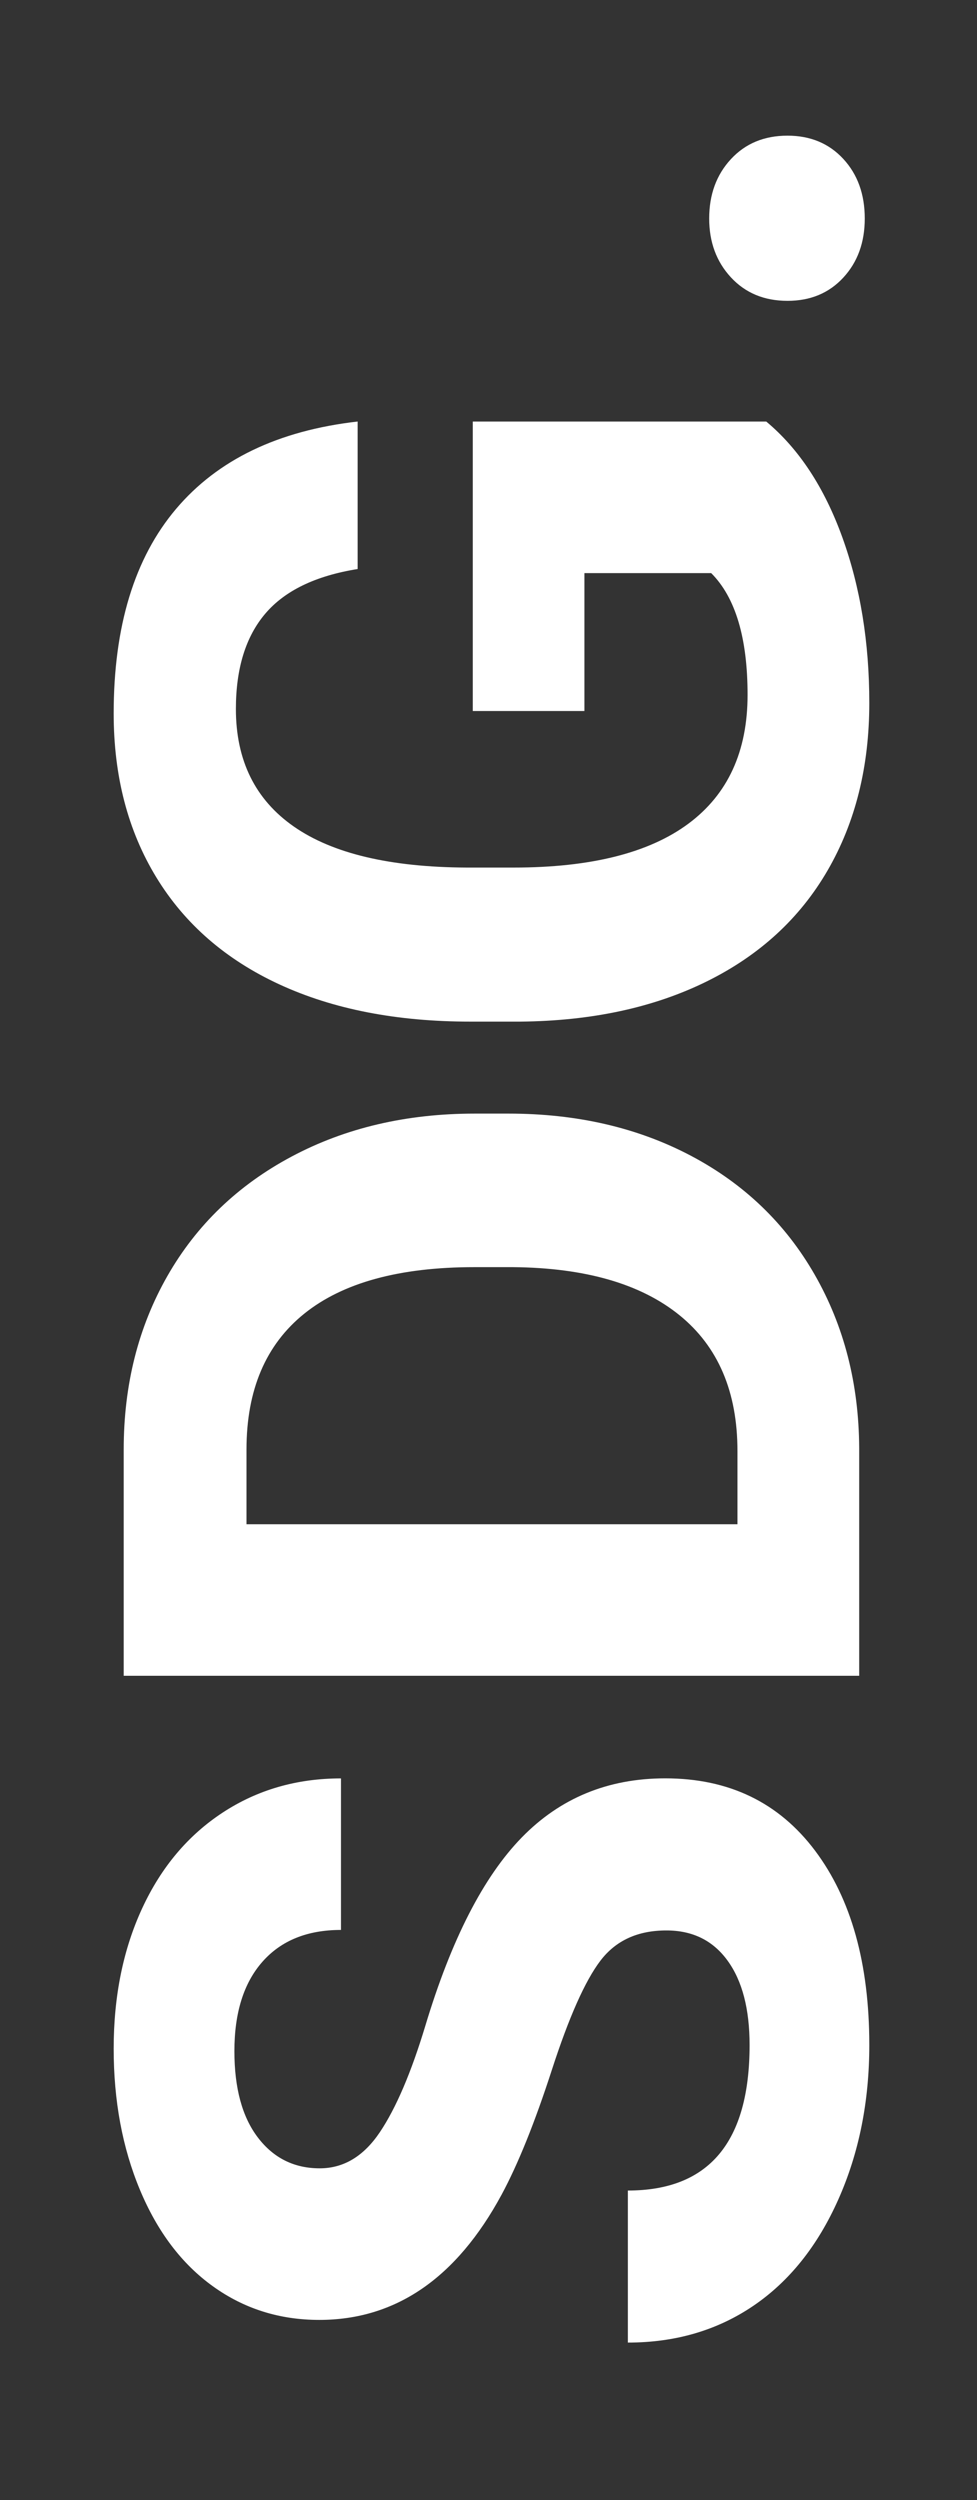
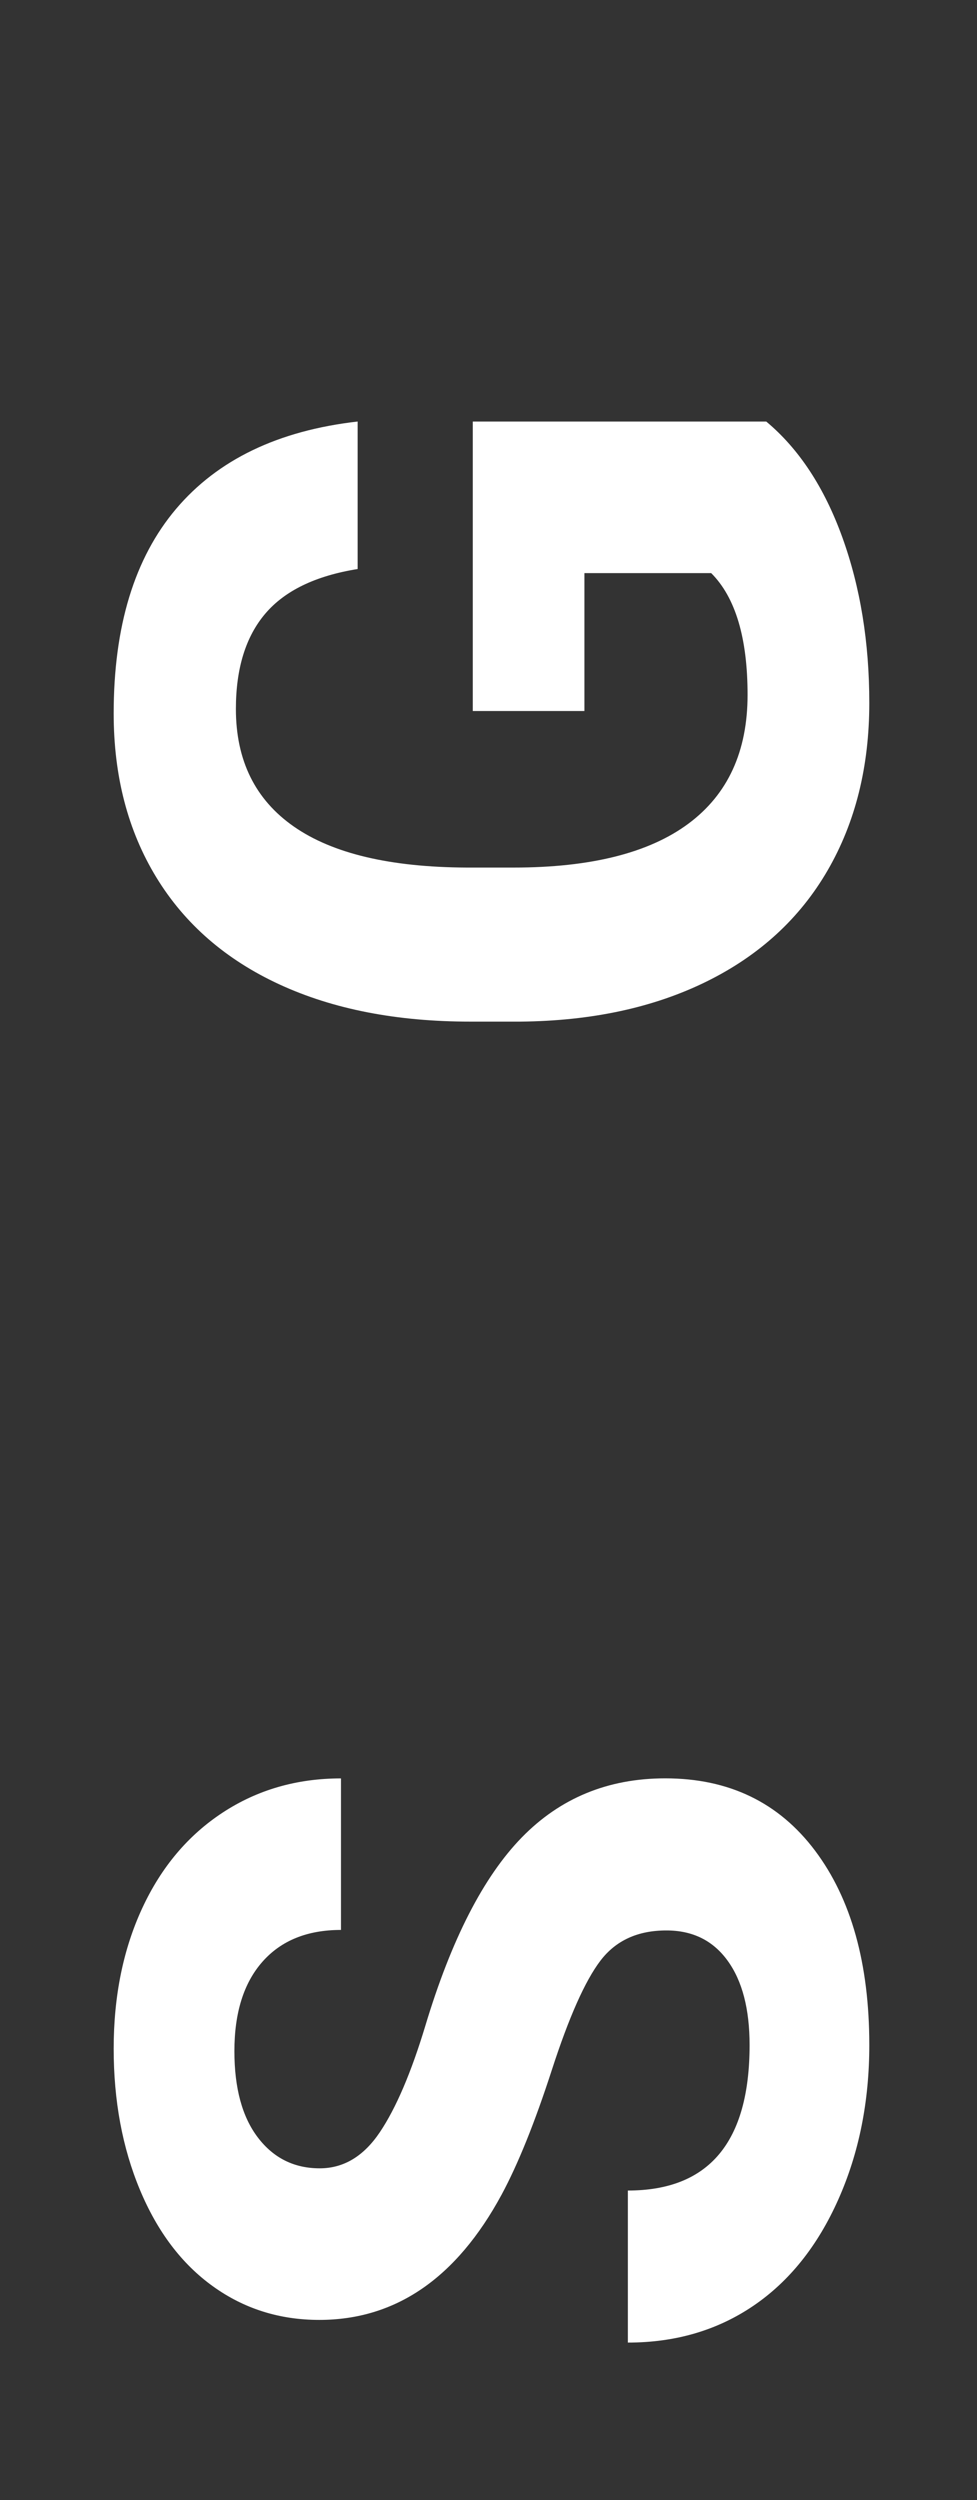
<svg xmlns="http://www.w3.org/2000/svg" version="1.1" id="Layer_1" x="0px" y="0px" width="34px" height="87px" viewBox="0 0 34 87" style="enable-background:new 0 0 34 87;" xml:space="preserve">
  <rect x="0" y="0" width="34" height="87" fill="#333333" stroke="none" />
  <path style="fill:#FFFFFF;" d="M25.321,68.231c0.51,0.703,0.765,1.682,0.765,2.936c0,3.375-1.412,5.063-4.236,5.063v5.291  c1.652,0,3.105-0.425,4.359-1.274c1.254-0.85,2.241-2.083,2.962-3.7s1.081-3.41,1.081-5.379c0-2.836-0.63-5.092-1.89-6.768  c-1.26-1.676-2.997-2.514-5.212-2.514c-1.992,0-3.656,0.686-4.992,2.057s-2.455,3.557-3.357,6.557  c-0.492,1.629-1.02,2.863-1.582,3.7c-0.563,0.838-1.26,1.257-2.092,1.257c-0.891,0-1.608-0.357-2.153-1.072  c-0.545-0.715-0.817-1.717-0.817-3.006c0-1.336,0.325-2.373,0.976-3.111s1.562-1.107,2.733-1.107v-5.273  c-1.535,0-2.906,0.396-4.113,1.187s-2.142,1.901-2.804,3.331c-0.662,1.43-0.993,3.059-0.993,4.887c0,1.817,0.305,3.454,0.914,4.913  s1.456,2.578,2.54,3.357c1.084,0.78,2.317,1.169,3.7,1.169c2.66,0,4.775-1.453,6.346-4.359c0.574-1.066,1.157-2.514,1.749-4.342  s1.154-3.094,1.688-3.797s1.298-1.055,2.294-1.055C24.1,67.177,24.812,67.528,25.321,68.231z" />
-   <path style="fill:#FFFFFF;" d="M29.9,50.39c-0.012-2.238-0.527-4.248-1.547-6.029c-1.02-1.781-2.455-3.161-4.307-4.14  c-1.852-0.978-3.967-1.468-6.346-1.468h-1.178c-2.379,0-4.503,0.498-6.372,1.494c-1.869,0.996-3.311,2.382-4.324,4.157  s-1.521,3.788-1.521,6.038v7.875H29.9V50.39z M8.578,50.442c0-2.074,0.671-3.65,2.013-4.729c1.342-1.078,3.313-1.617,5.915-1.617  h1.354c2.508,0.024,4.436,0.58,5.783,1.67s2.021,2.666,2.021,4.729v2.549H8.578V50.442z" />
  <path style="fill:#FFFFFF;" d="M16.453,14.671v10.072h3.885v-4.799h4.412c0.844,0.844,1.266,2.256,1.266,4.236  c0,1.969-0.686,3.463-2.057,4.482s-3.398,1.529-6.082,1.529h-1.635c-2.66-0.012-4.664-0.486-6.012-1.424  c-1.348-0.938-2.021-2.303-2.021-4.096c0-1.406,0.34-2.511,1.02-3.313c0.68-0.802,1.752-1.321,3.217-1.556v-5.133  c-2.766,0.316-4.872,1.33-6.319,3.041c-1.447,1.711-2.171,4.084-2.171,7.119c0,2.18,0.495,4.081,1.485,5.704  c0.99,1.623,2.42,2.865,4.289,3.727s4.081,1.292,6.636,1.292h1.74c2.484-0.023,4.646-0.489,6.486-1.397  c1.84-0.908,3.243-2.197,4.21-3.867s1.45-3.612,1.45-5.827c0-2.109-0.313-4.031-0.94-5.766c-0.627-1.734-1.509-3.076-2.646-4.025  H16.453z" />
-   <path style="fill:#FFFFFF;" d="M29.347,9.661c0.498-0.539,0.747-1.224,0.747-2.057c0-0.844-0.249-1.535-0.747-2.074  c-0.498-0.539-1.146-0.809-1.942-0.809c-0.809,0-1.465,0.272-1.969,0.817S24.68,6.772,24.68,7.604c0,0.82,0.252,1.503,0.756,2.048  s1.16,0.817,1.969,0.817C28.201,10.47,28.849,10.2,29.347,9.661z" />
</svg>